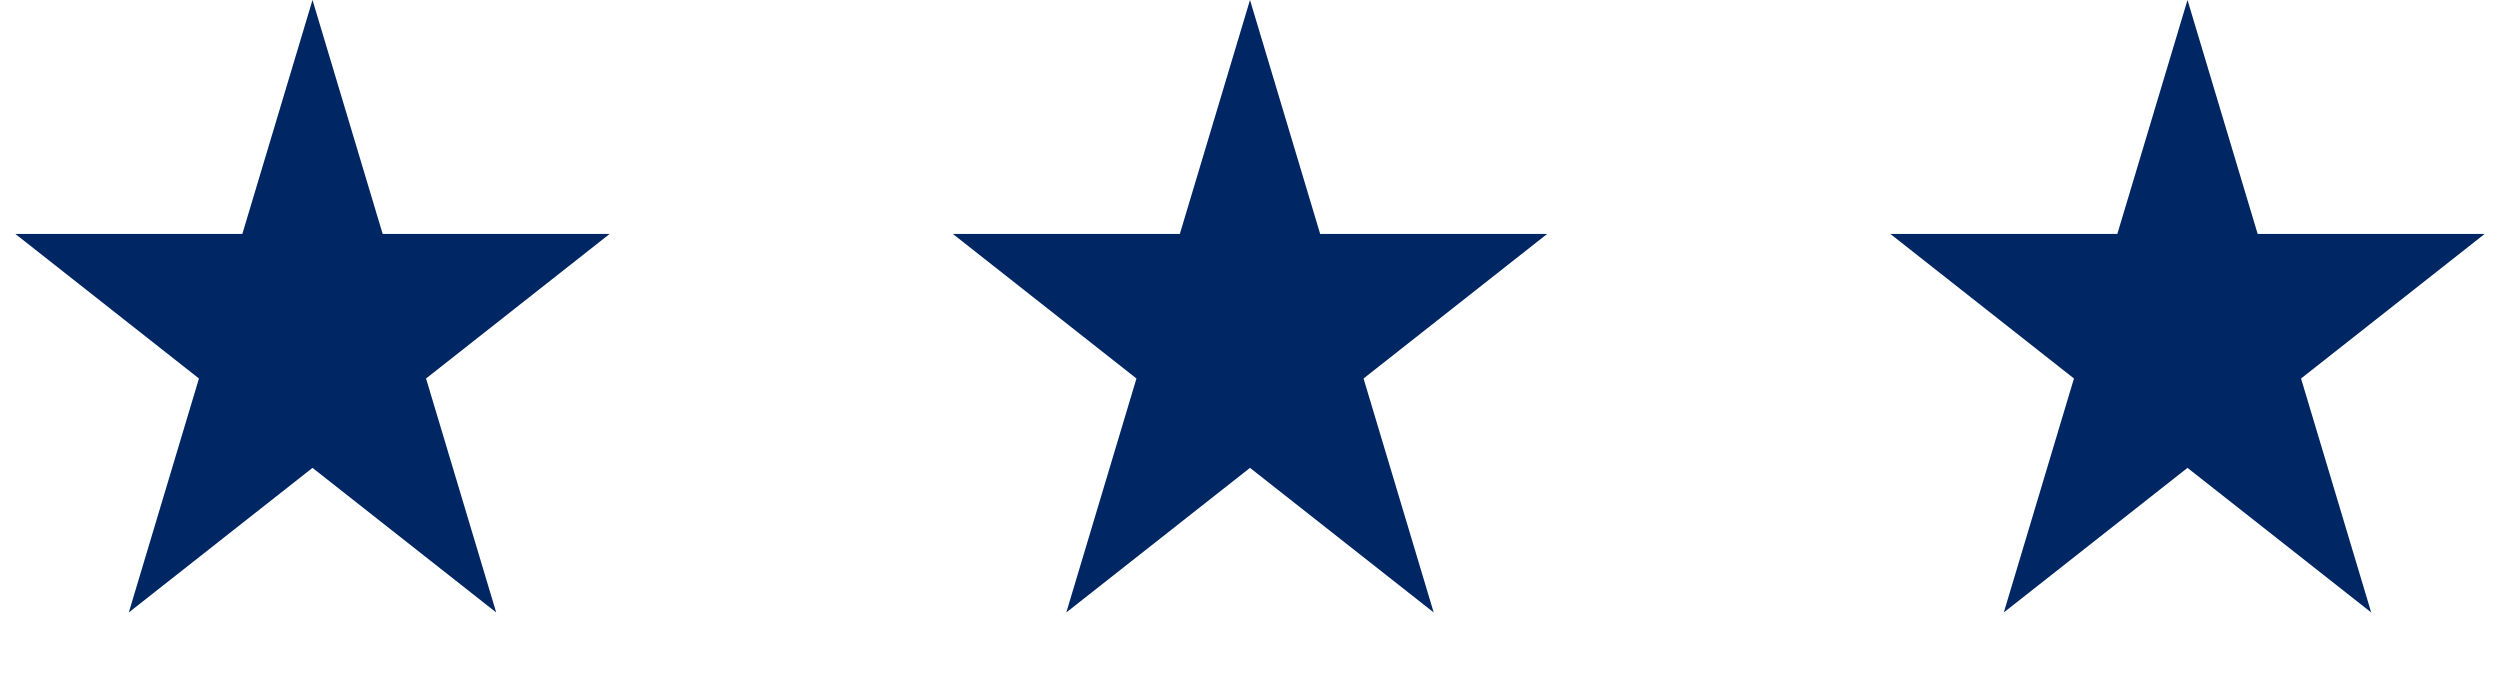
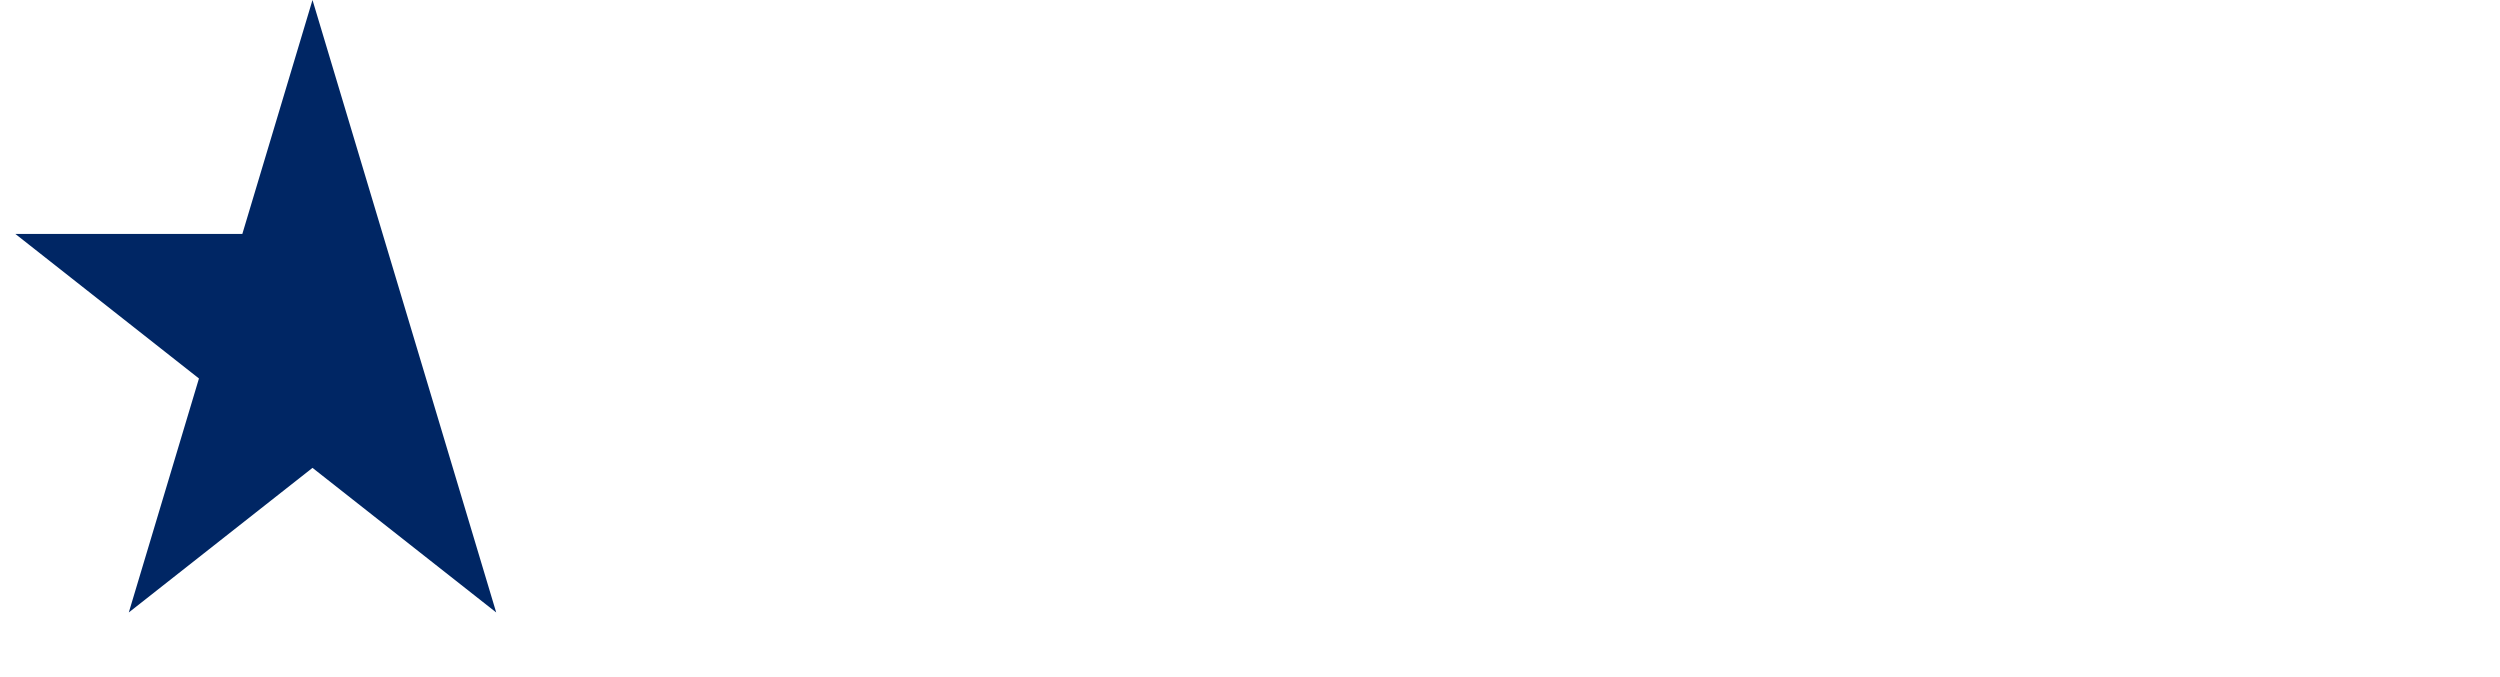
<svg xmlns="http://www.w3.org/2000/svg" width="48" height="13" viewBox="0 0 48 13" fill="none">
-   <path d="M6 0L7.347 4.491H11.706L8.18 7.267L9.527 11.759L6 8.983L2.473 11.759L3.82 7.267L0.294 4.491H4.653L6 0Z" fill="#002664" />
-   <path d="M24 0L25.347 4.491H29.706L26.18 7.267L27.527 11.759L24 8.983L20.473 11.759L21.82 7.267L18.294 4.491H22.653L24 0Z" fill="#002664" />
-   <path d="M42 0L43.347 4.491H47.706L44.18 7.267L45.527 11.759L42 8.983L38.473 11.759L39.82 7.267L36.294 4.491H40.653L42 0Z" fill="#002664" />
+   <path d="M6 0L7.347 4.491L8.18 7.267L9.527 11.759L6 8.983L2.473 11.759L3.82 7.267L0.294 4.491H4.653L6 0Z" fill="#002664" />
</svg>